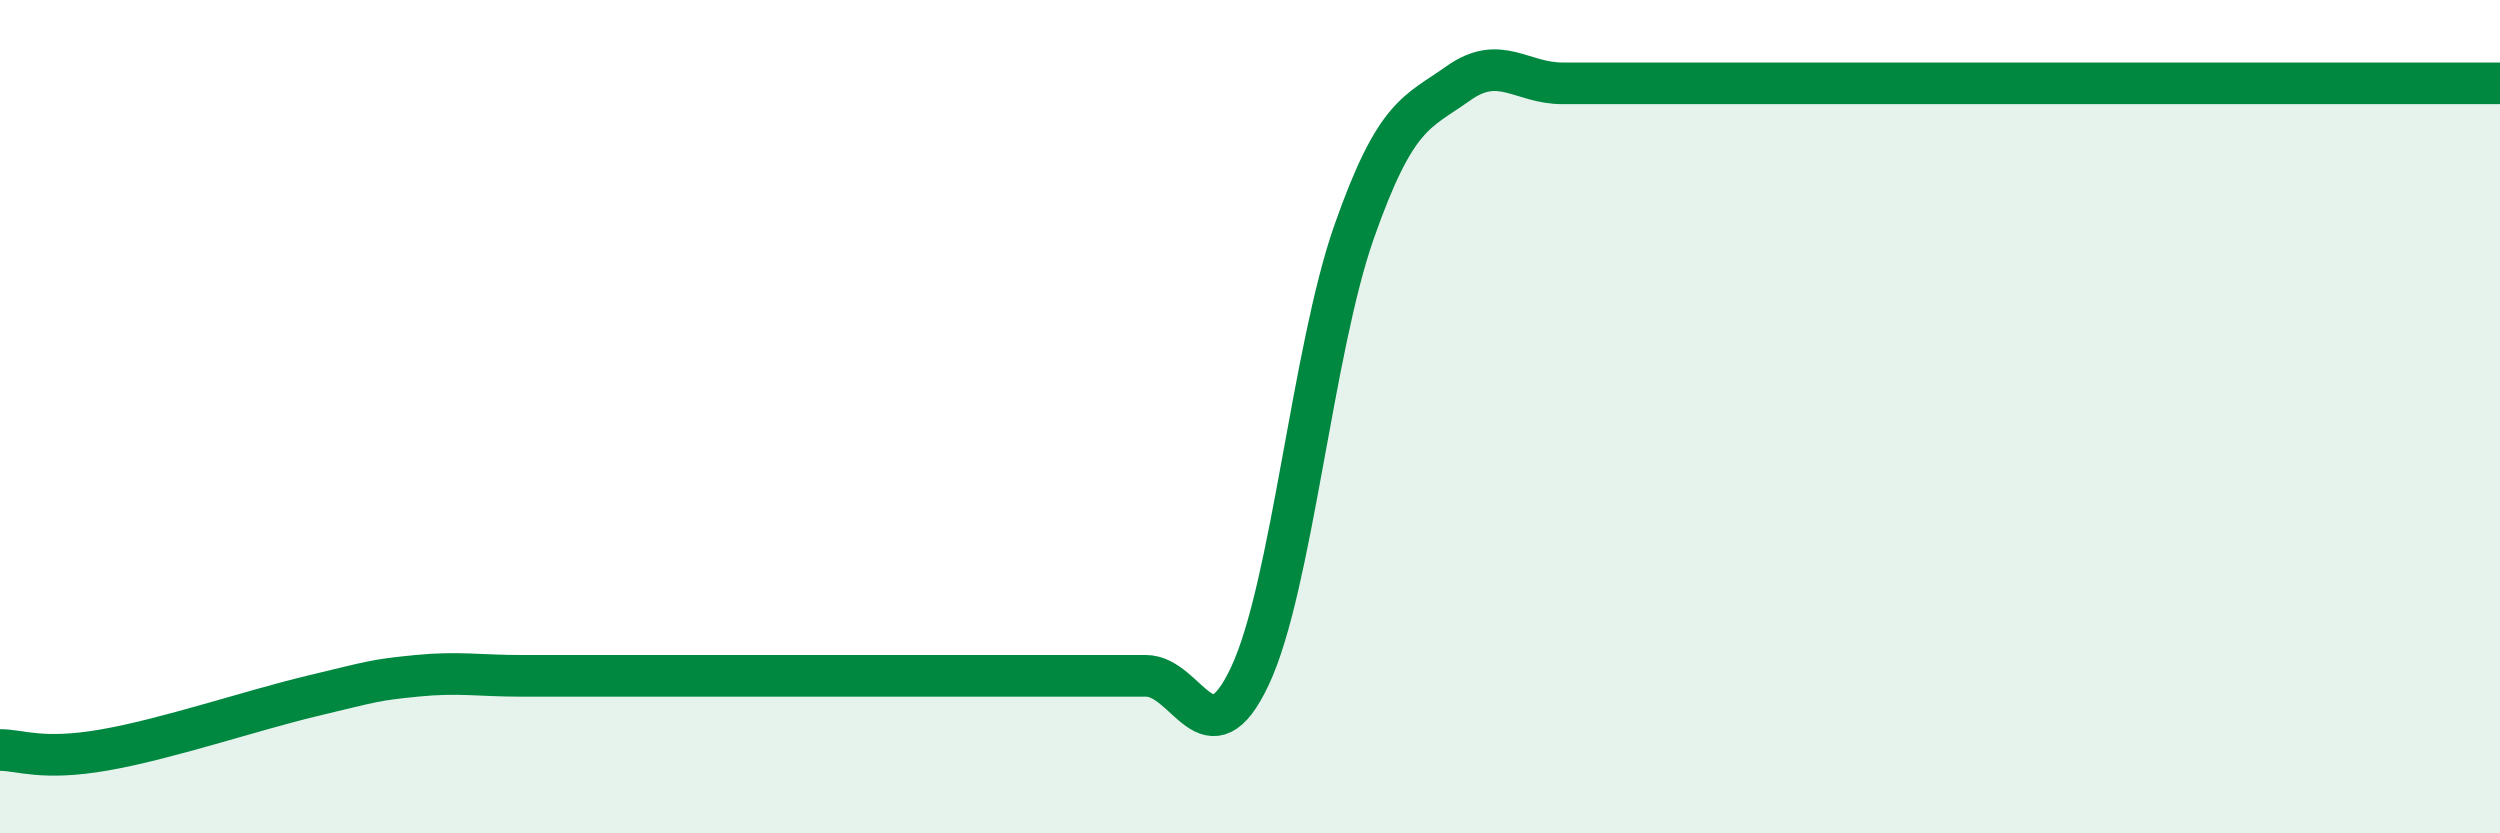
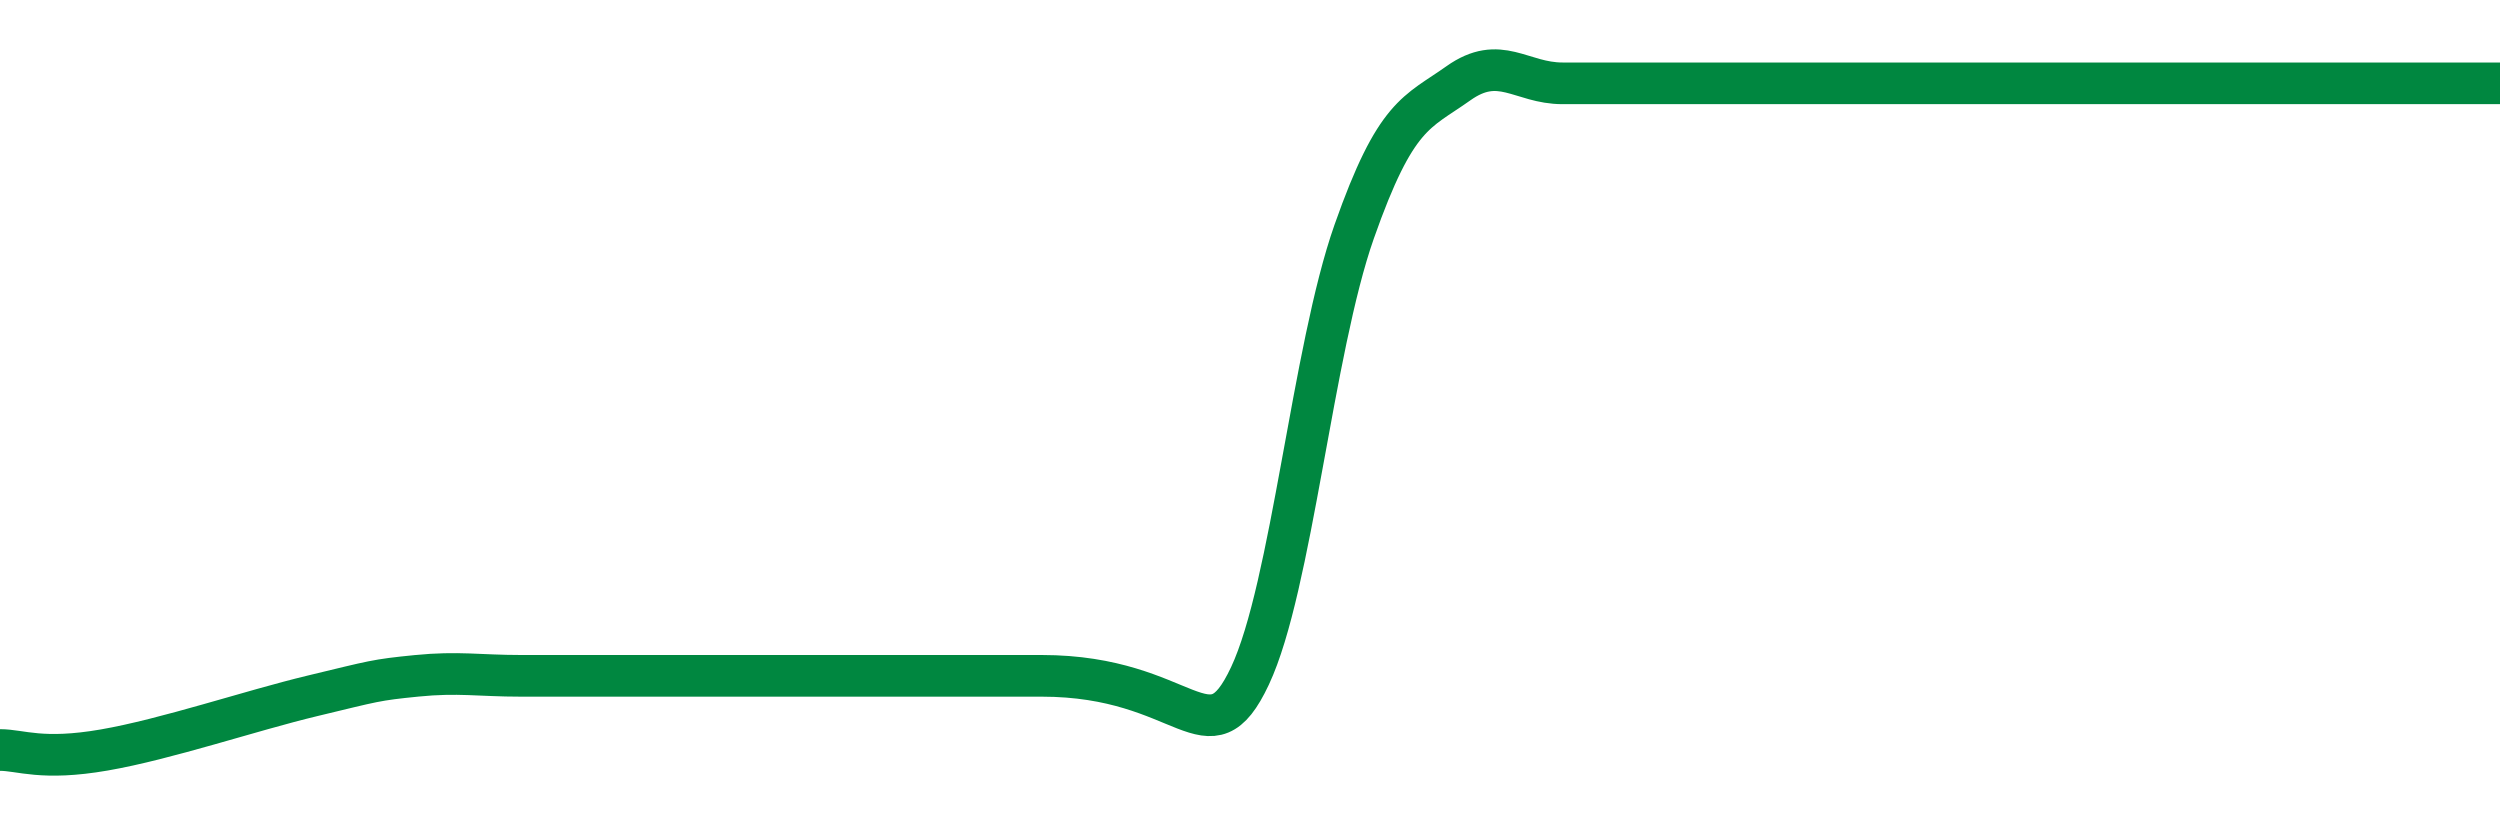
<svg xmlns="http://www.w3.org/2000/svg" width="60" height="20" viewBox="0 0 60 20">
-   <path d="M 0,18 C 0.5,18 1,18.26 2.5,18 C 4,17.74 6,17.06 7.5,16.7 C 9,16.34 9,16.32 10,16.22 C 11,16.12 11.5,16.22 12.5,16.22 C 13.5,16.22 14,16.22 15,16.22 C 16,16.22 16.5,16.22 17.5,16.22 C 18.5,16.22 19,16.22 20,16.22 C 21,16.22 21.5,16.22 22.5,16.22 C 23.5,16.22 24,16.22 25,16.22 C 26,16.22 26.5,16.22 27.5,16.22 C 28.5,16.22 29,18.35 30,16.22 C 31,14.09 31.5,8.4 32.5,5.56 C 33.5,2.72 34,2.71 35,2 C 36,1.29 36.5,2 37.5,2 C 38.5,2 39,2 40,2 C 41,2 41.5,2 42.5,2 C 43.5,2 44,2 45,2 C 46,2 46.5,2 47.5,2 C 48.5,2 49,2 50,2 C 51,2 51.5,2 52.5,2 C 53.5,2 53.5,2 55,2 C 56.5,2 59,2 60,2L60 20L0 20Z" fill="#008740" opacity="0.1" stroke-linecap="round" stroke-linejoin="round" />
-   <path d="M 0,18 C 0.5,18 1,18.26 2.5,18 C 4,17.74 6,17.06 7.5,16.7 C 9,16.34 9,16.32 10,16.22 C 11,16.12 11.5,16.22 12.5,16.22 C 13.5,16.22 14,16.22 15,16.22 C 16,16.22 16.5,16.22 17.5,16.22 C 18.5,16.22 19,16.22 20,16.22 C 21,16.22 21.5,16.22 22.5,16.22 C 23.5,16.22 24,16.22 25,16.22 C 26,16.22 26.5,16.22 27.5,16.22 C 28.5,16.22 29,18.35 30,16.22 C 31,14.09 31.5,8.4 32.5,5.56 C 33.5,2.72 34,2.71 35,2 C 36,1.29 36.5,2 37.5,2 C 38.5,2 39,2 40,2 C 41,2 41.5,2 42.5,2 C 43.5,2 44,2 45,2 C 46,2 46.5,2 47.5,2 C 48.5,2 49,2 50,2 C 51,2 51.5,2 52.5,2 C 53.5,2 53.5,2 55,2 C 56.5,2 59,2 60,2" stroke="#008740" stroke-width="1" fill="none" stroke-linecap="round" stroke-linejoin="round" />
+   <path d="M 0,18 C 0.5,18 1,18.26 2.5,18 C 4,17.74 6,17.06 7.5,16.7 C 9,16.34 9,16.32 10,16.22 C 11,16.12 11.5,16.22 12.5,16.22 C 13.5,16.22 14,16.22 15,16.22 C 16,16.22 16.5,16.22 17.5,16.22 C 18.5,16.22 19,16.22 20,16.22 C 21,16.22 21.5,16.22 22.5,16.22 C 23.5,16.22 24,16.22 25,16.22 C 28.5,16.22 29,18.35 30,16.22 C 31,14.09 31.5,8.4 32.5,5.56 C 33.5,2.72 34,2.71 35,2 C 36,1.29 36.5,2 37.5,2 C 38.5,2 39,2 40,2 C 41,2 41.5,2 42.5,2 C 43.5,2 44,2 45,2 C 46,2 46.5,2 47.5,2 C 48.5,2 49,2 50,2 C 51,2 51.5,2 52.5,2 C 53.5,2 53.5,2 55,2 C 56.5,2 59,2 60,2" stroke="#008740" stroke-width="1" fill="none" stroke-linecap="round" stroke-linejoin="round" />
</svg>